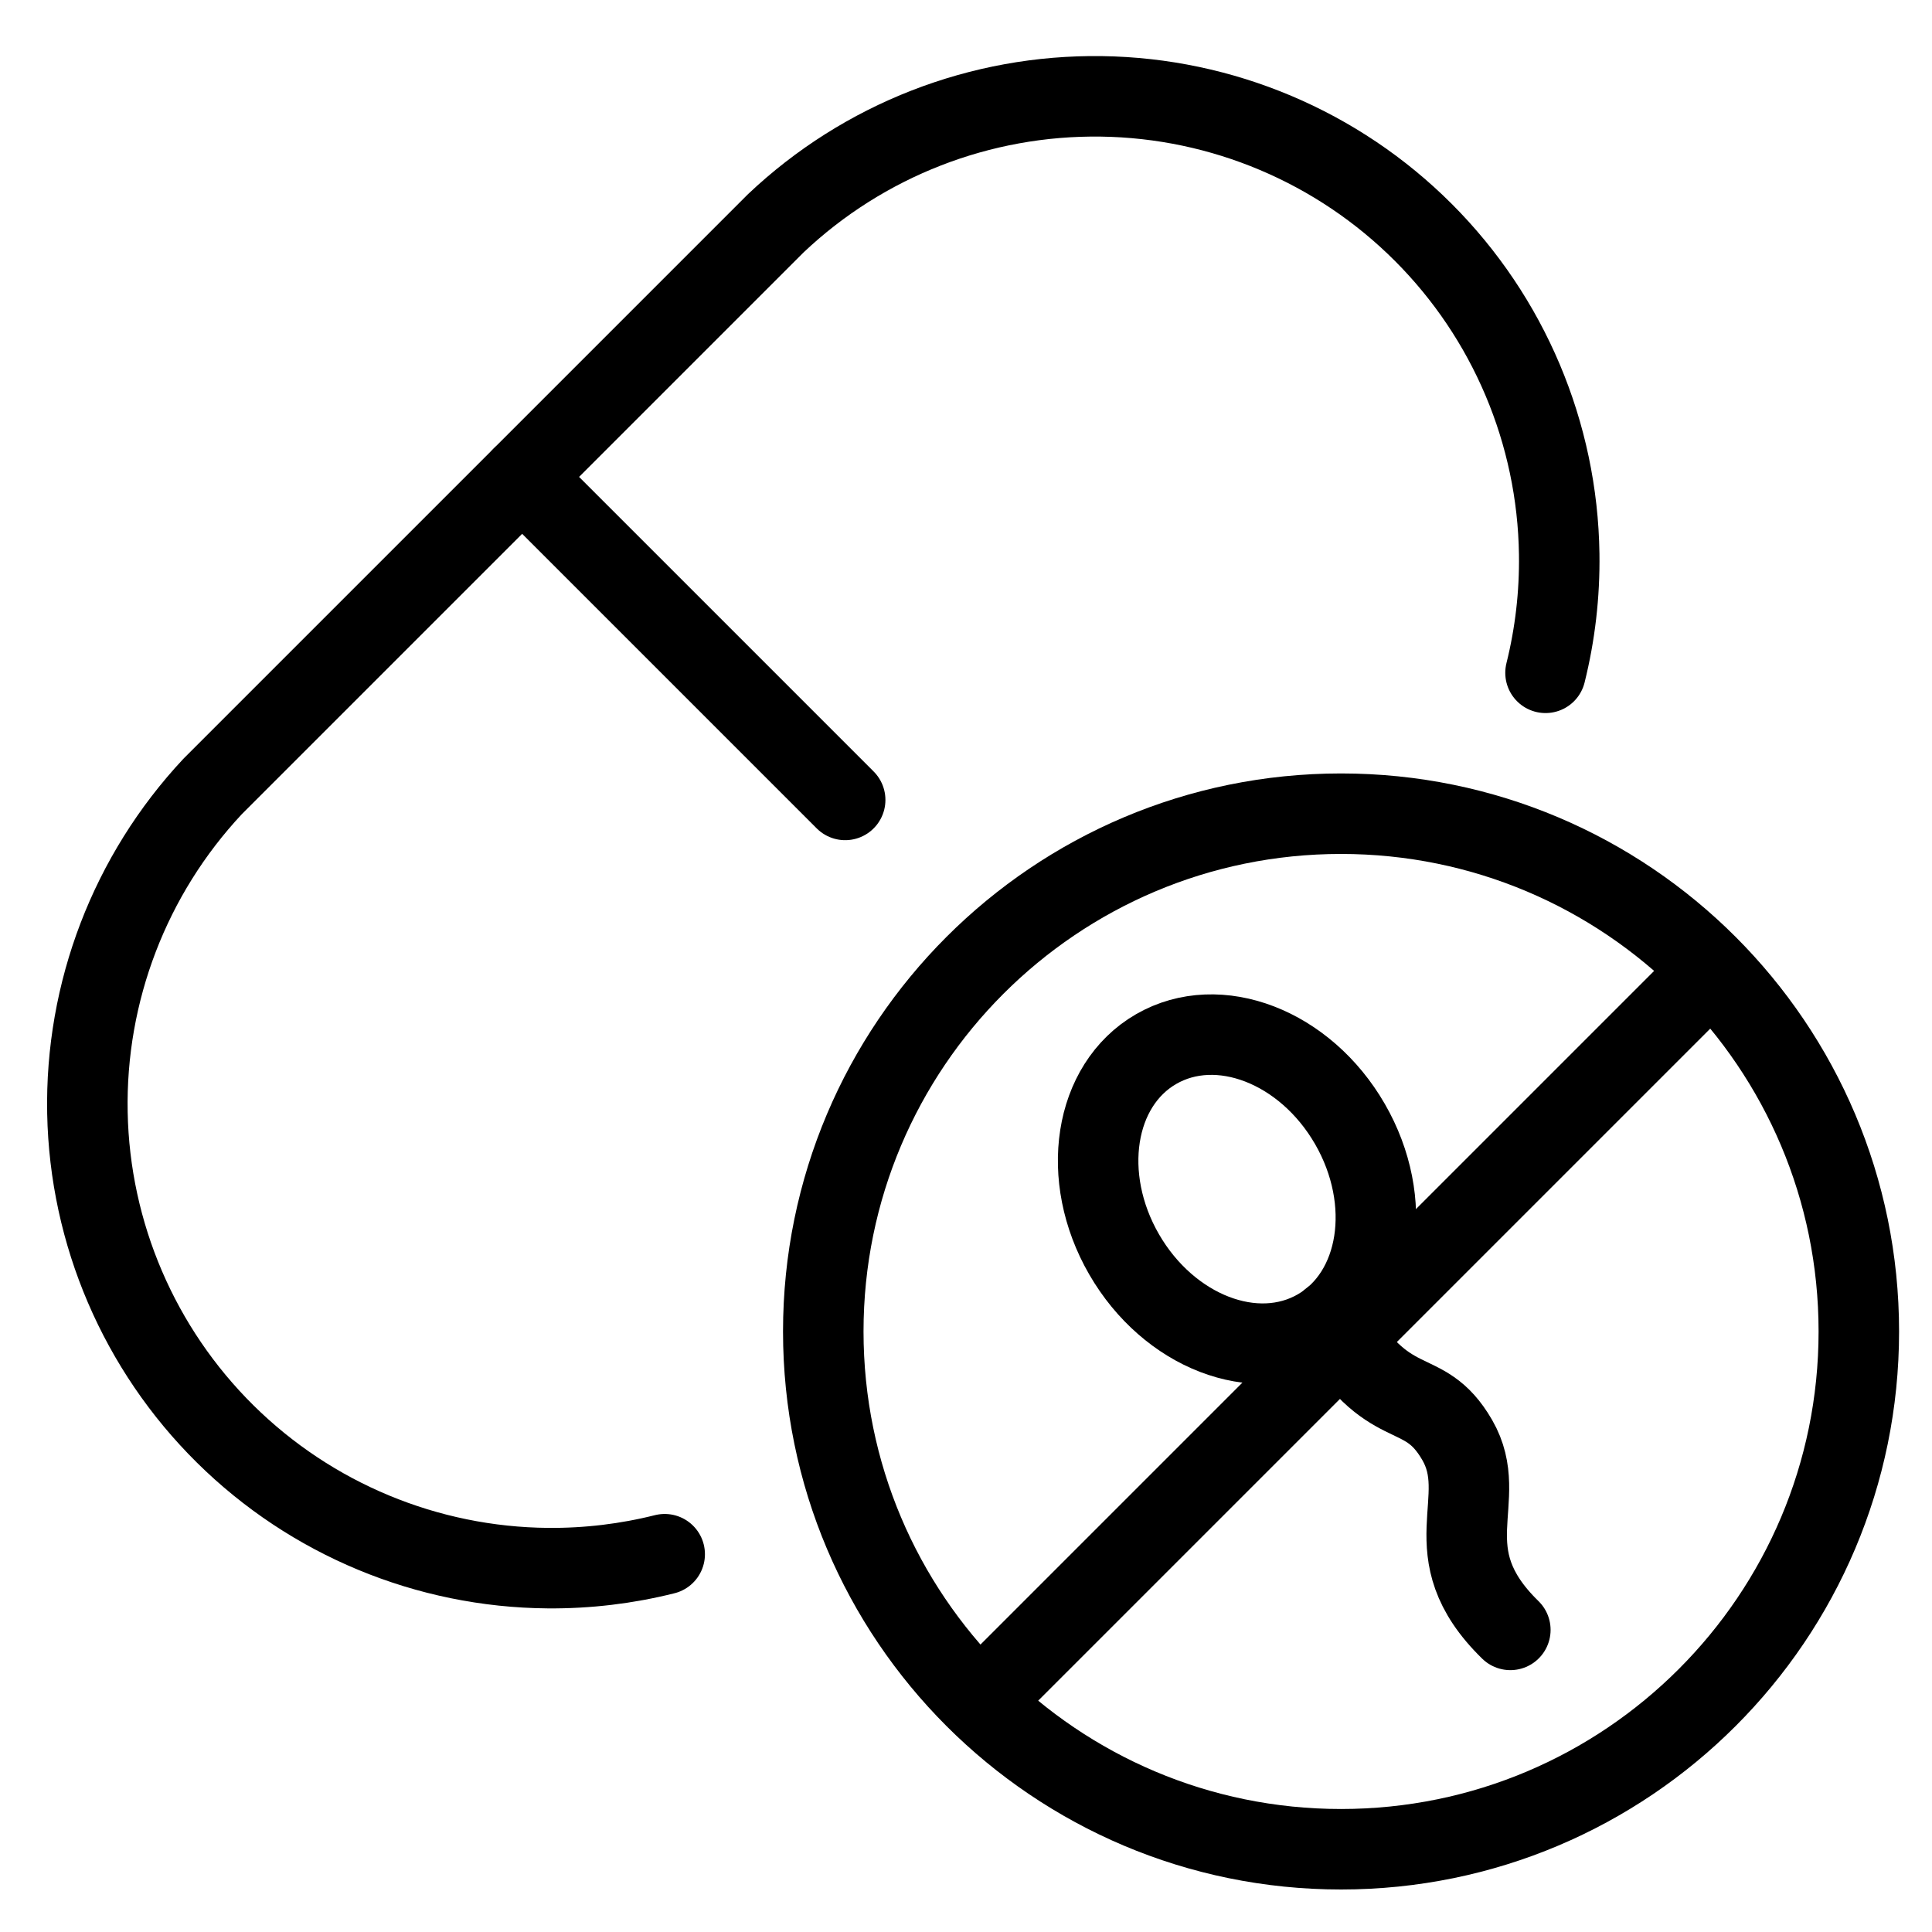
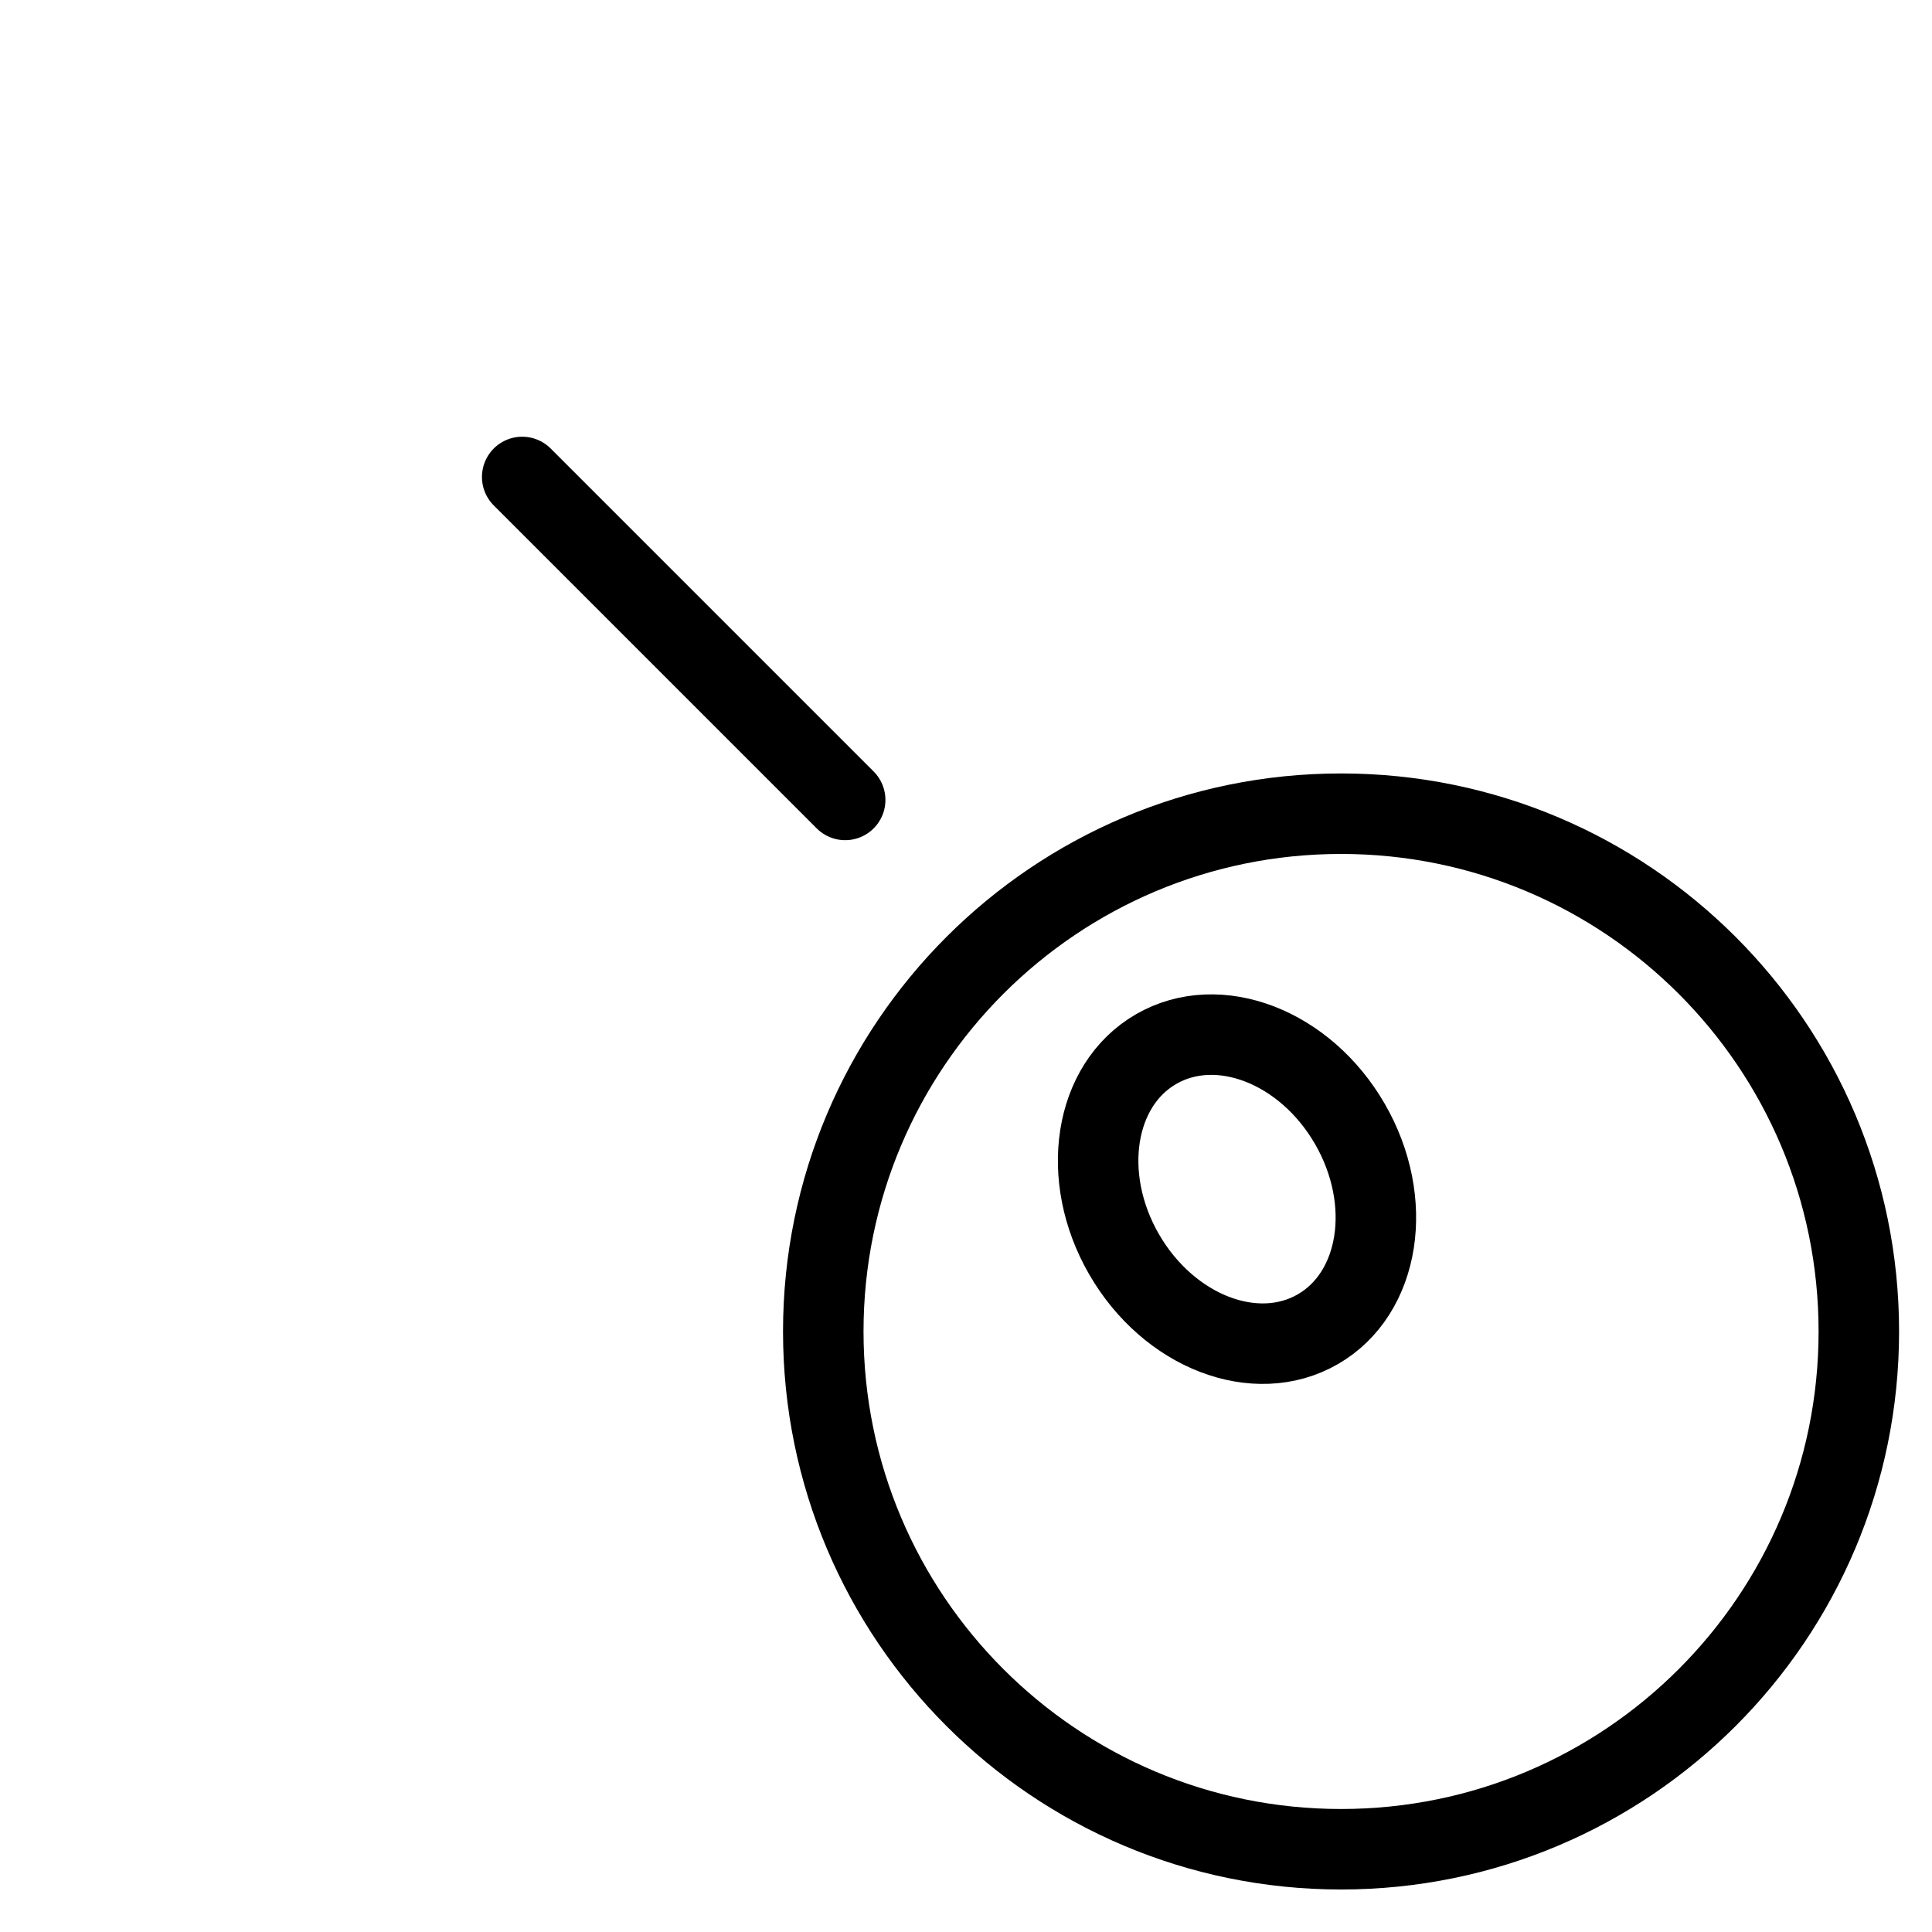
<svg xmlns="http://www.w3.org/2000/svg" fill="none" viewBox="0 0 24 24">
-   <path stroke="#000000" stroke-linecap="round" stroke-linejoin="round" d="M8.257 19.307c-0.47 0.118 -0.957 0.177 -1.45 0.173 -1.502 -0.012 -2.941 -0.61 -4.009 -1.666 -1.068 -1.056 -1.683 -2.488 -1.712 -3.99 -0.029 -1.502 0.529 -2.957 1.555 -4.054l6.997 -6.997c1.091 -1.032 2.542 -1.597 4.044 -1.576 1.502 0.021 2.936 0.627 3.998 1.689 1.062 1.062 1.668 2.496 1.689 3.998 0.007 0.501 -0.051 0.996 -0.17 1.474" stroke-width="1" />
  <path stroke="#000000" stroke-linecap="round" stroke-linejoin="round" d="m6.487 5.925 4.012 4.012" stroke-width="1" />
  <path stroke="#000000" stroke-linecap="round" stroke-linejoin="round" d="M16.659 22.972c3.552 0 6.432 -2.88 6.432 -6.432s-2.88 -6.432 -6.432 -6.432 -6.432 2.88 -6.432 6.432 2.88 6.432 6.432 6.432Z" stroke-width="1" />
-   <path stroke="#000000" stroke-linecap="round" d="m21.25 12.066 -9.076 9.076" stroke-width="1" />
-   <path stroke="#000000" stroke-linecap="round" stroke-linejoin="round" d="M16.371 16.512c0.774 -0.447 0.953 -1.589 0.398 -2.55 -0.555 -0.961 -1.632 -1.377 -2.407 -0.93 -0.774 0.447 -0.953 1.589 -0.398 2.55 0.555 0.961 1.632 1.377 2.407 0.93Z" stroke-width="1" />
-   <path stroke="#000000" stroke-linecap="round" stroke-linejoin="round" d="M16.537 16.396c0.719 1.246 1.135 0.748 1.565 1.492 0.43 0.744 -0.332 1.391 0.66 2.359" stroke-width="1" />
+   <path stroke="#000000" stroke-linecap="round" stroke-linejoin="round" d="M16.371 16.512c0.774 -0.447 0.953 -1.589 0.398 -2.55 -0.555 -0.961 -1.632 -1.377 -2.407 -0.93 -0.774 0.447 -0.953 1.589 -0.398 2.55 0.555 0.961 1.632 1.377 2.407 0.93" stroke-width="1" />
</svg>